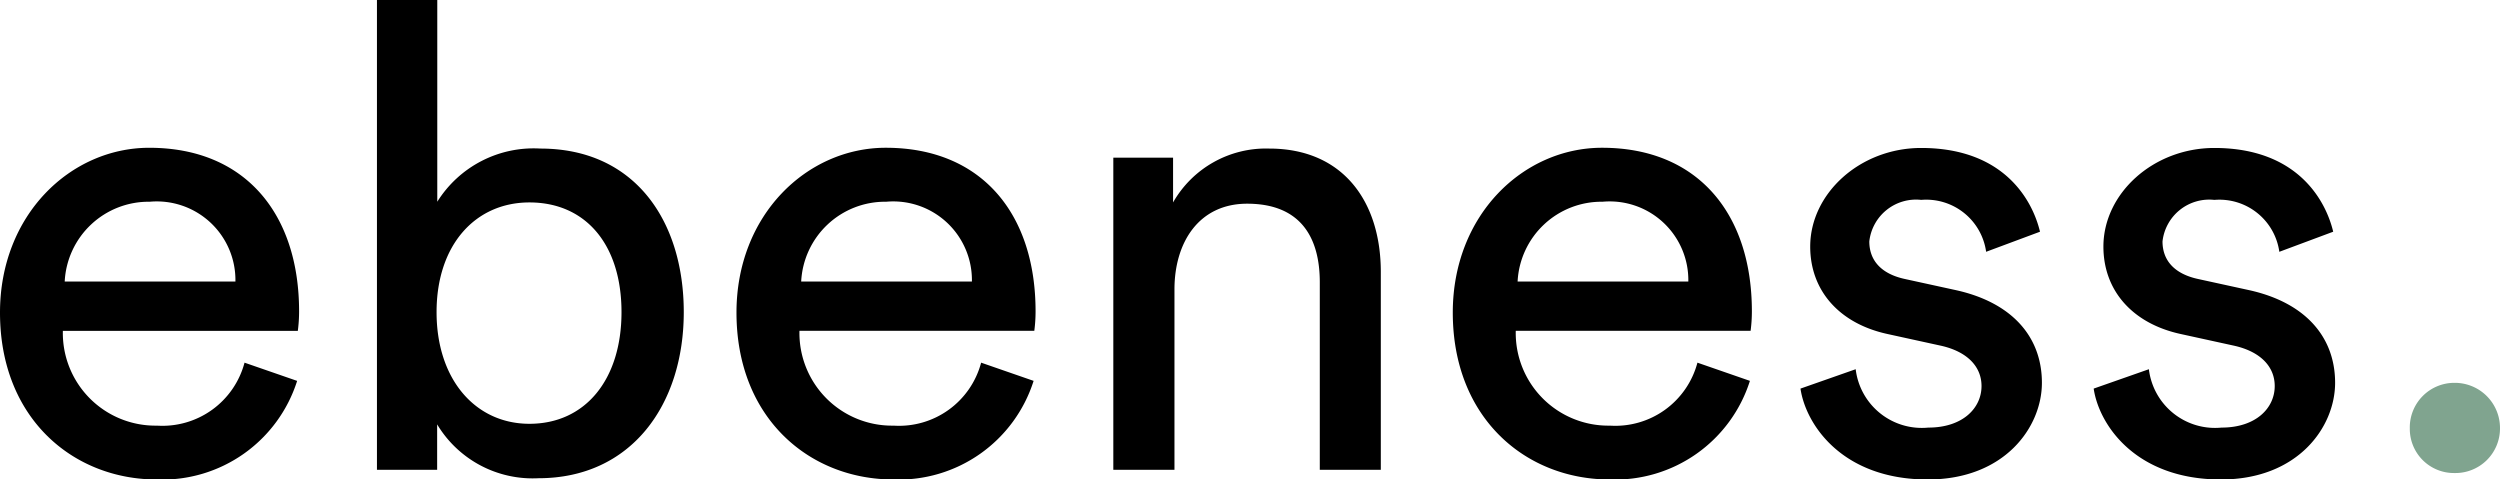
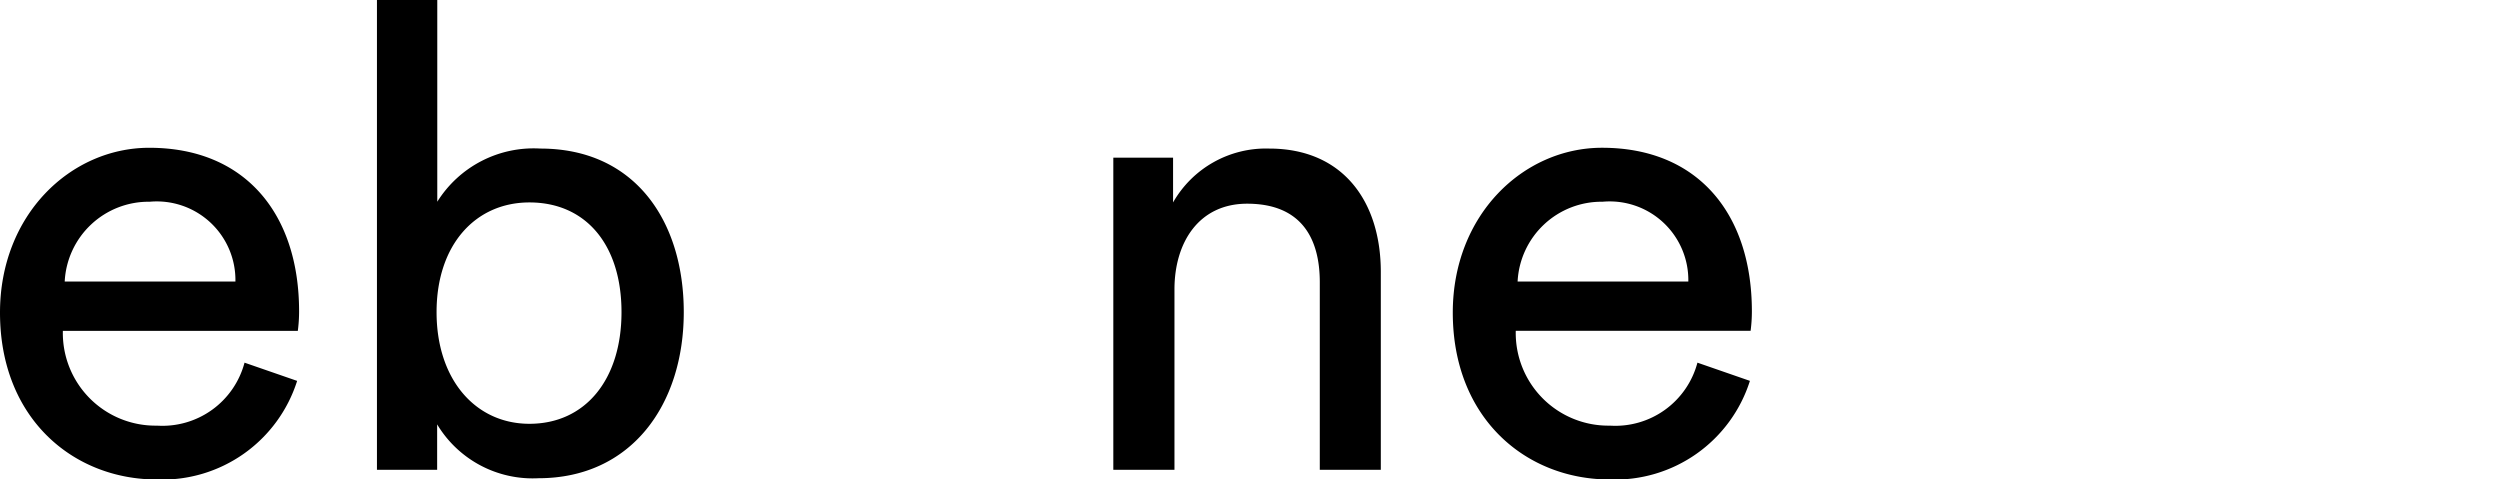
<svg xmlns="http://www.w3.org/2000/svg" width="130.329" height="24.997" viewBox="0 0 130.329 24.997">
  <g id="Group_127" data-name="Group 127" transform="translate(0)">
    <g id="Group_119" data-name="Group 119" transform="translate(0 7.709)">
      <path id="Path_143" data-name="Path 143" d="M70.983,19.789a4.1,4.1,0,0,0-4.468-4.161,4.38,4.38,0,0,0-4.432,4.161ZM74.2,24.967a7.376,7.376,0,0,1-7.306,5.141c-4.366,0-8.184-3.181-8.184-8.7,0-5.105,3.686-8.593,7.781-8.593,5.009,0,7.811,3.452,7.811,8.527a7.817,7.817,0,0,1-.066,1.016H61.987A4.828,4.828,0,0,0,66.894,27.3a4.427,4.427,0,0,0,4.564-3.283Z" transform="translate(-58.71 -12.82)" />
    </g>
    <g id="Group_120" data-name="Group 120" transform="translate(19.651)">
      <path id="Path_144" data-name="Path 144" d="M99.339,10.553c-2.808,0-4.841,2.2-4.841,5.719s2.032,5.821,4.841,5.821c2.91,0,4.8-2.3,4.8-5.821s-1.864-5.719-4.8-5.719M91.39,24.492V0h3.145V10.517a5.926,5.926,0,0,1,5.376-2.772c4.937,0,7.474,3.788,7.474,8.527,0,4.835-2.742,8.659-7.577,8.659a5.808,5.808,0,0,1-5.28-2.808v2.369Z" transform="translate(-91.39)" />
    </g>
    <g id="Group_121" data-name="Group 121" transform="translate(38.394 7.709)">
-       <path id="Path_145" data-name="Path 145" d="M134.833,19.789a4.1,4.1,0,0,0-4.468-4.161,4.38,4.38,0,0,0-4.432,4.161Zm3.217,5.177a7.376,7.376,0,0,1-7.306,5.141c-4.366,0-8.184-3.181-8.184-8.7,0-5.105,3.686-8.593,7.781-8.593,5.009,0,7.811,3.452,7.811,8.527a7.82,7.82,0,0,1-.066,1.016H125.843A4.828,4.828,0,0,0,130.75,27.3a4.427,4.427,0,0,0,4.564-3.283Z" transform="translate(-122.56 -12.82)" />
-     </g>
+       </g>
    <g id="Group_122" data-name="Group 122" transform="translate(58.039 7.745)">
      <path id="Path_146" data-name="Path 146" d="M158.411,29.627H155.23V13.355h3.115v2.333a5.572,5.572,0,0,1,5.009-2.808c3.891,0,5.821,2.808,5.821,6.428V29.627h-3.181V19.849c0-2.267-.944-4.095-3.788-4.095-2.5,0-3.788,2-3.788,4.468v9.4Z" transform="translate(-155.23 -12.88)" />
    </g>
    <g id="Group_123" data-name="Group 123" transform="translate(75.736 7.709)">
      <path id="Path_147" data-name="Path 147" d="M196.939,19.789a4.1,4.1,0,0,0-4.468-4.161,4.38,4.38,0,0,0-4.432,4.161Zm3.211,5.177a7.376,7.376,0,0,1-7.306,5.141c-4.366,0-8.184-3.181-8.184-8.7,0-5.105,3.686-8.593,7.781-8.593,5.009,0,7.811,3.452,7.811,8.527a7.814,7.814,0,0,1-.066,1.016H187.943A4.828,4.828,0,0,0,192.85,27.3a4.427,4.427,0,0,0,4.564-3.283Z" transform="translate(-184.66 -12.82)" />
    </g>
    <g id="Group_124" data-name="Group 124" transform="translate(93.86 7.715)">
-       <path id="Path_148" data-name="Path 148" d="M217.68,24.363a3.471,3.471,0,0,0,3.788,3.043c1.792,0,2.772-1.016,2.772-2.165,0-1.016-.746-1.792-2.1-2.1l-2.772-.607c-2.538-.541-4.059-2.267-4.059-4.564,0-2.772,2.6-5.141,5.785-5.141,4.468,0,5.851,2.91,6.194,4.366l-2.808,1.046a3.153,3.153,0,0,0-3.385-2.706A2.452,2.452,0,0,0,218.39,17.7c0,.98.607,1.69,1.858,1.96l2.64.577c2.94.643,4.5,2.435,4.5,4.835,0,2.3-1.93,5.039-5.953,5.039-4.468,0-6.362-2.874-6.633-4.738Z" transform="translate(-214.8 -12.83)" />
-     </g>
+       </g>
    <g id="Group_125" data-name="Group 125" transform="translate(109.145 7.715)">
-       <path id="Path_149" data-name="Path 149" d="M243.1,24.363a3.471,3.471,0,0,0,3.788,3.043c1.792,0,2.772-1.016,2.772-2.165,0-1.016-.746-1.792-2.1-2.1l-2.772-.607c-2.538-.541-4.059-2.267-4.059-4.564,0-2.772,2.6-5.141,5.785-5.141,4.468,0,5.851,2.91,6.194,4.366L249.9,18.242a3.153,3.153,0,0,0-3.385-2.706A2.452,2.452,0,0,0,243.81,17.7c0,.98.607,1.69,1.858,1.96l2.64.577c2.94.643,4.5,2.435,4.5,4.835,0,2.3-1.93,5.039-5.953,5.039-4.468,0-6.362-2.874-6.633-4.738Z" transform="translate(-240.22 -12.83)" />
-     </g>
+       </g>
    <g id="Group_126" data-name="Group 126" transform="translate(125.627 19.958)">
-       <path id="Path_150" data-name="Path 150" d="M269.963,33.19a2.355,2.355,0,0,1,2.369,2.369,2.324,2.324,0,0,1-2.369,2.333,2.3,2.3,0,0,1-2.333-2.333,2.324,2.324,0,0,1,2.333-2.369" transform="translate(-267.63 -33.19)" fill="#80a48f" />
-     </g>
+       </g>
  </g>
</svg>